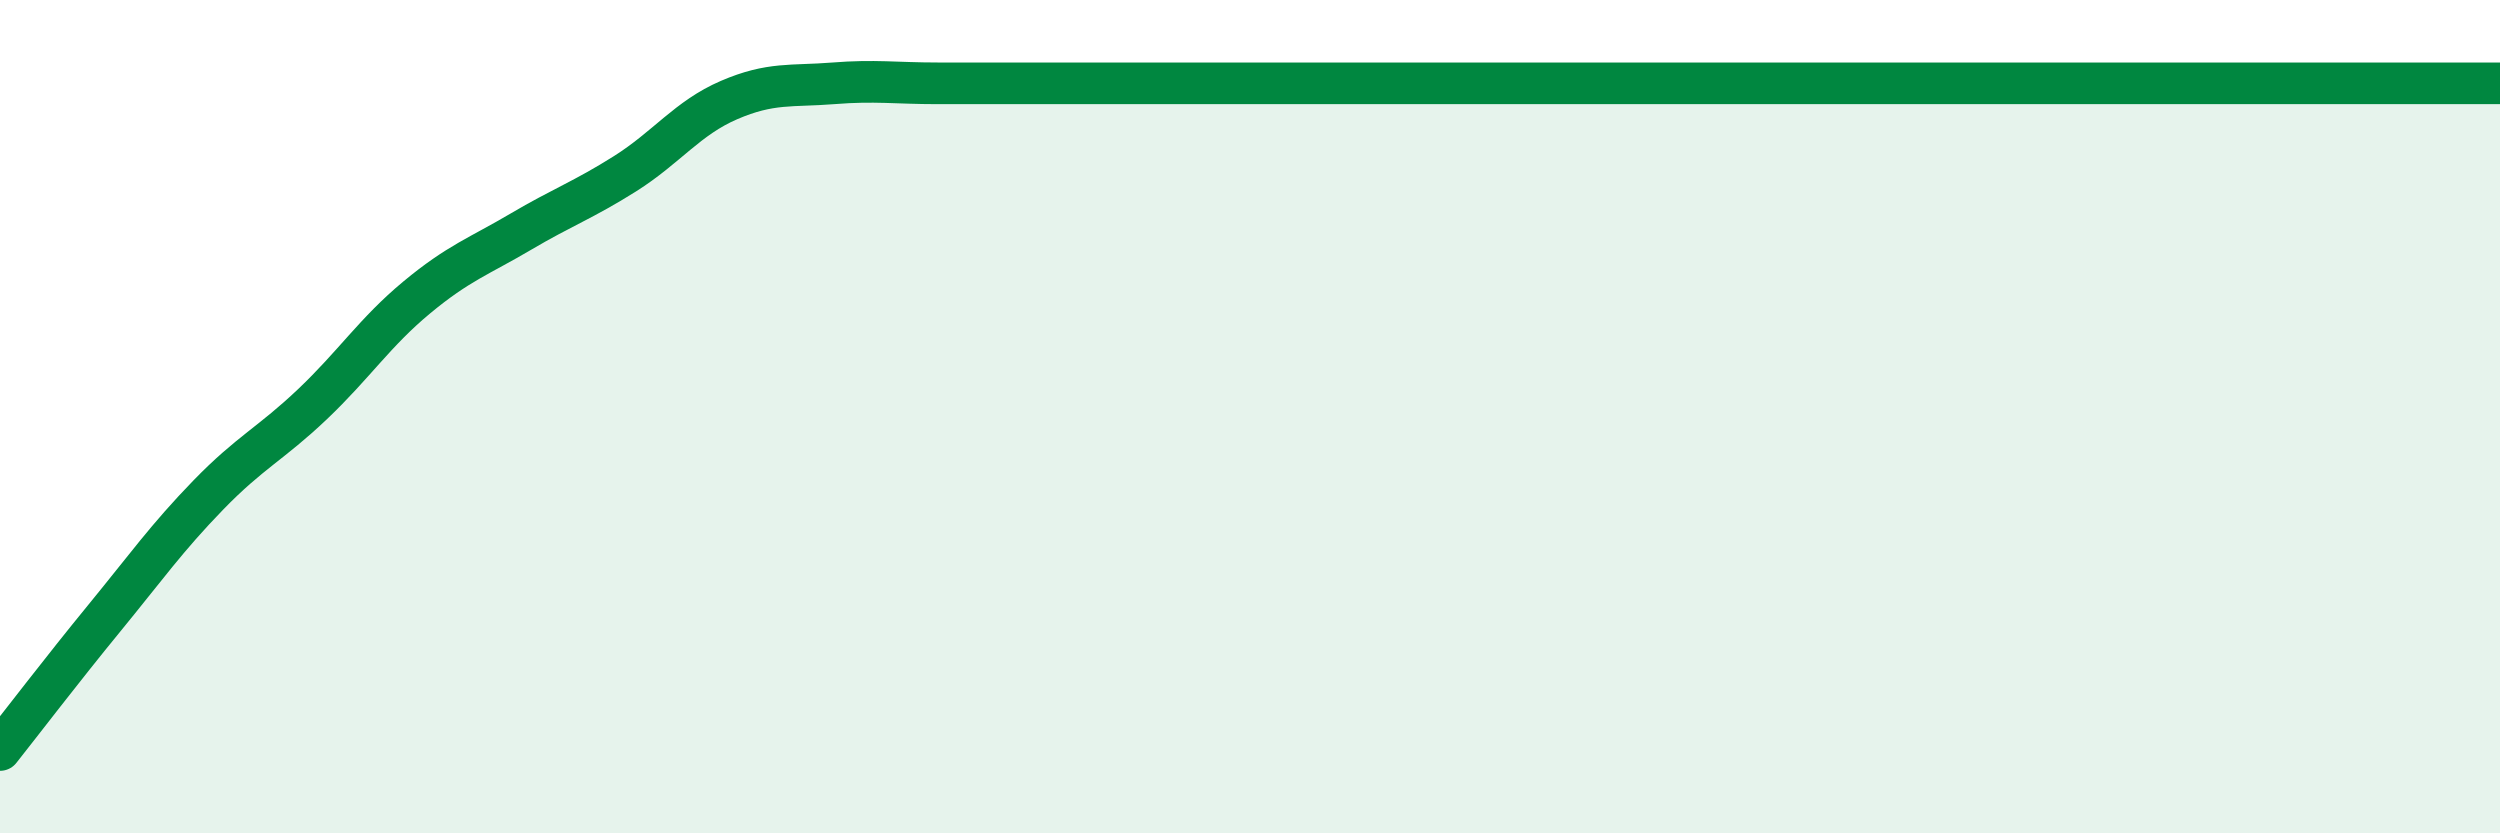
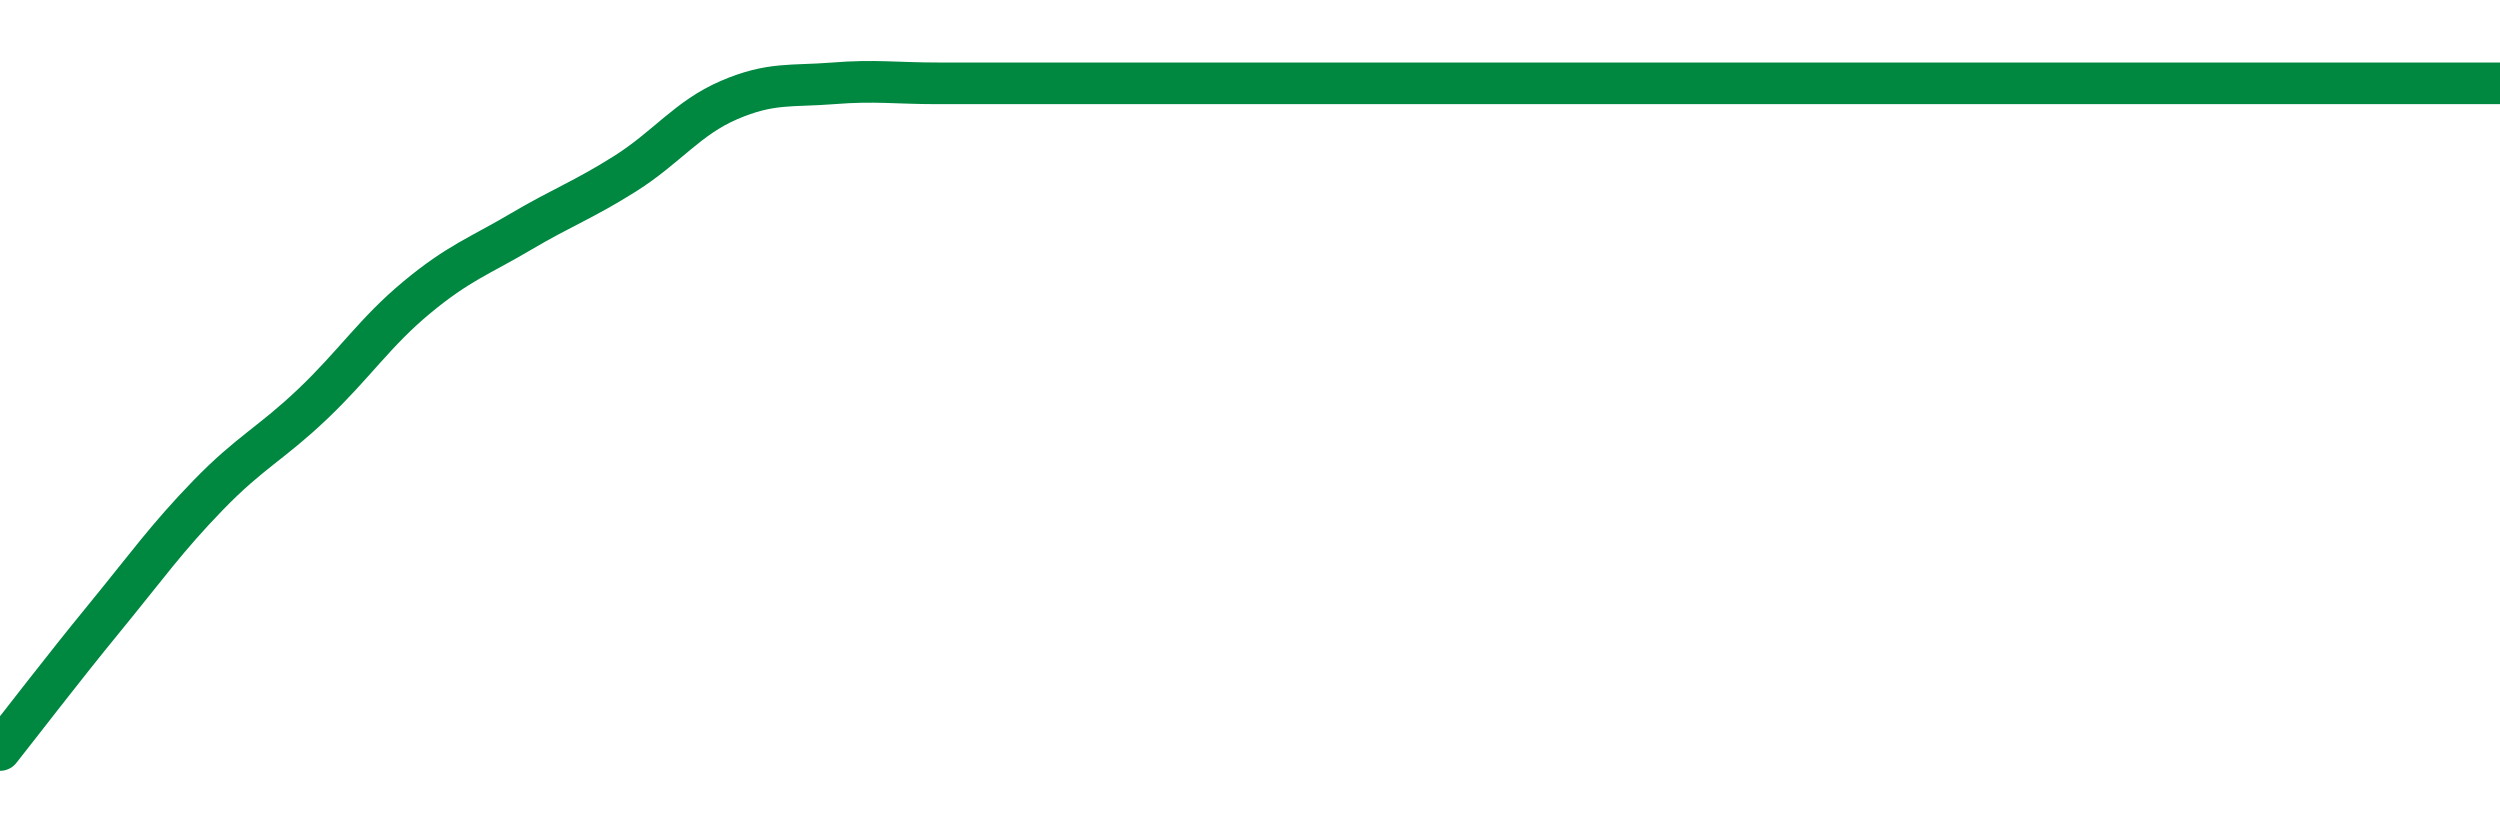
<svg xmlns="http://www.w3.org/2000/svg" width="60" height="20" viewBox="0 0 60 20">
-   <path d="M 0,18 C 0.5,17.37 1.5,16.06 2.5,14.84 C 3.5,13.62 4,12.91 5,11.88 C 6,10.85 6.5,10.65 7.5,9.7 C 8.5,8.75 9,7.97 10,7.14 C 11,6.31 11.5,6.15 12.5,5.56 C 13.5,4.97 14,4.8 15,4.17 C 16,3.54 16.5,2.83 17.5,2.4 C 18.5,1.97 19,2.08 20,2 C 21,1.92 21.5,2 22.5,2 C 23.5,2 24,2 25,2 C 26,2 26.5,2 27.5,2 C 28.5,2 29,2 30,2 C 31,2 31.5,2 32.5,2 C 33.5,2 34,2 35,2 C 36,2 36.5,2 37.5,2 C 38.5,2 39,2 40,2 C 41,2 41.5,2 42.5,2 C 43.5,2 44,2 45,2 C 46,2 46.5,2 47.5,2 C 48.5,2 49,2 50,2 C 51,2 51.5,2 52.5,2 C 53.5,2 53.5,2 55,2 C 56.5,2 59,2 60,2L60 20L0 20Z" fill="#008740" opacity="0.1" stroke-linecap="round" stroke-linejoin="round" />
  <path d="M 0,18 C 0.5,17.37 1.5,16.06 2.5,14.84 C 3.5,13.62 4,12.91 5,11.88 C 6,10.85 6.5,10.65 7.5,9.7 C 8.5,8.75 9,7.97 10,7.14 C 11,6.31 11.5,6.15 12.5,5.56 C 13.5,4.97 14,4.8 15,4.17 C 16,3.54 16.5,2.83 17.5,2.4 C 18.5,1.97 19,2.08 20,2 C 21,1.92 21.5,2 22.5,2 C 23.5,2 24,2 25,2 C 26,2 26.5,2 27.5,2 C 28.5,2 29,2 30,2 C 31,2 31.5,2 32.5,2 C 33.5,2 34,2 35,2 C 36,2 36.5,2 37.5,2 C 38.5,2 39,2 40,2 C 41,2 41.5,2 42.5,2 C 43.5,2 44,2 45,2 C 46,2 46.5,2 47.5,2 C 48.5,2 49,2 50,2 C 51,2 51.5,2 52.5,2 C 53.5,2 53.5,2 55,2 C 56.5,2 59,2 60,2" stroke="#008740" stroke-width="1" fill="none" stroke-linecap="round" stroke-linejoin="round" />
</svg>